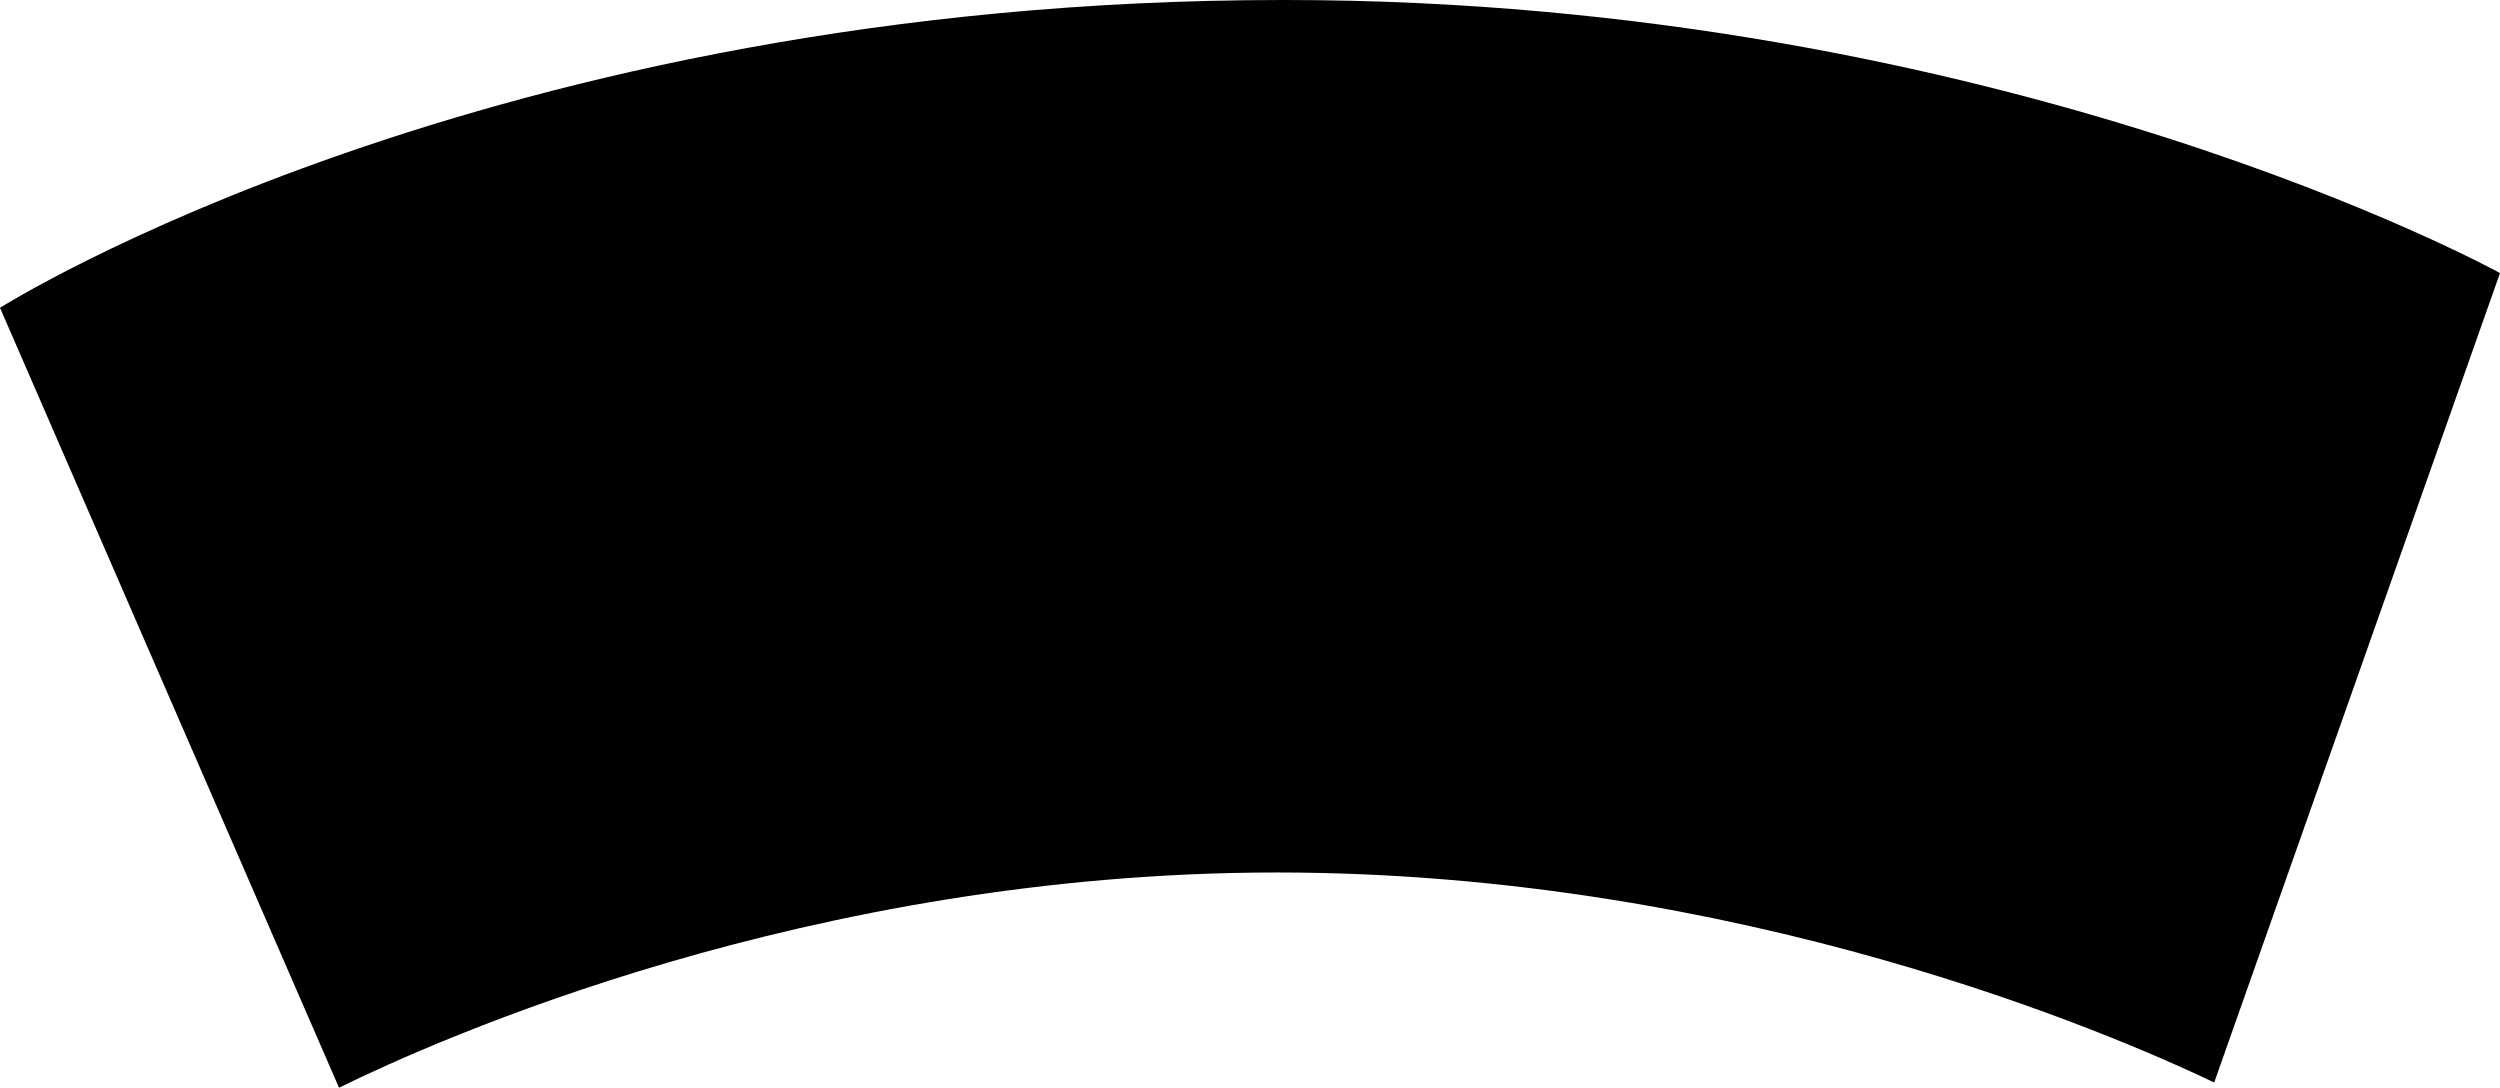
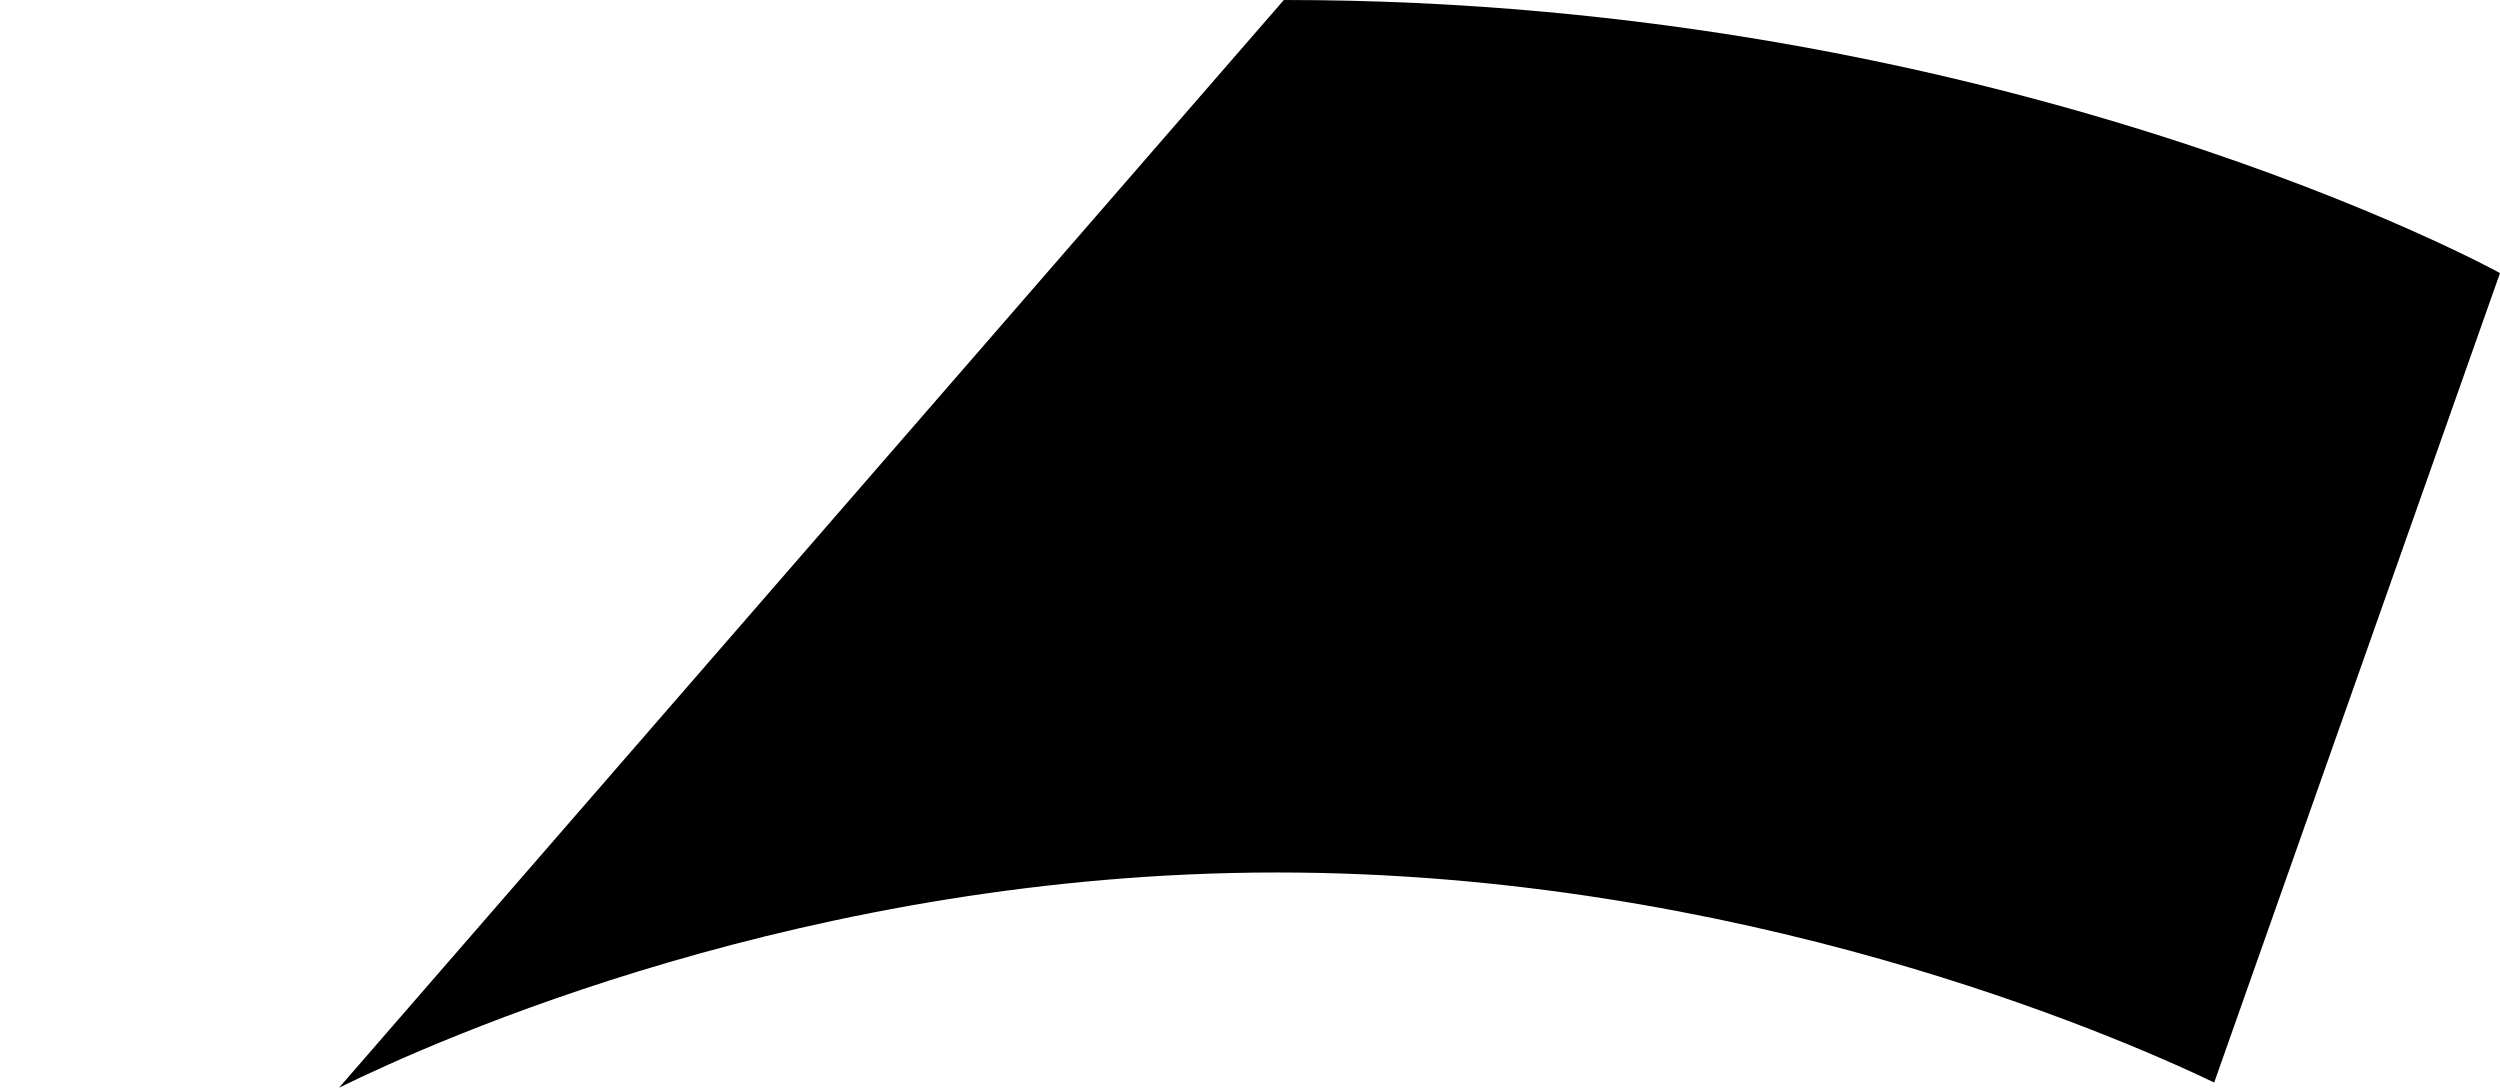
<svg xmlns="http://www.w3.org/2000/svg" width="432.098" height="188">
-   <path d="m382.7 187.098 49.398-139.899S346.578-.039 221.898 0C84.121-.04 0 53.2 0 53.2L58.598 188c16.687-8.207 81.222-37.191 162.101-37.2 79.953.009 144.305 27.84 162 36.298" />
+   <path d="m382.7 187.098 49.398-139.899S346.578-.039 221.898 0L58.598 188c16.687-8.207 81.222-37.191 162.101-37.2 79.953.009 144.305 27.84 162 36.298" />
</svg>